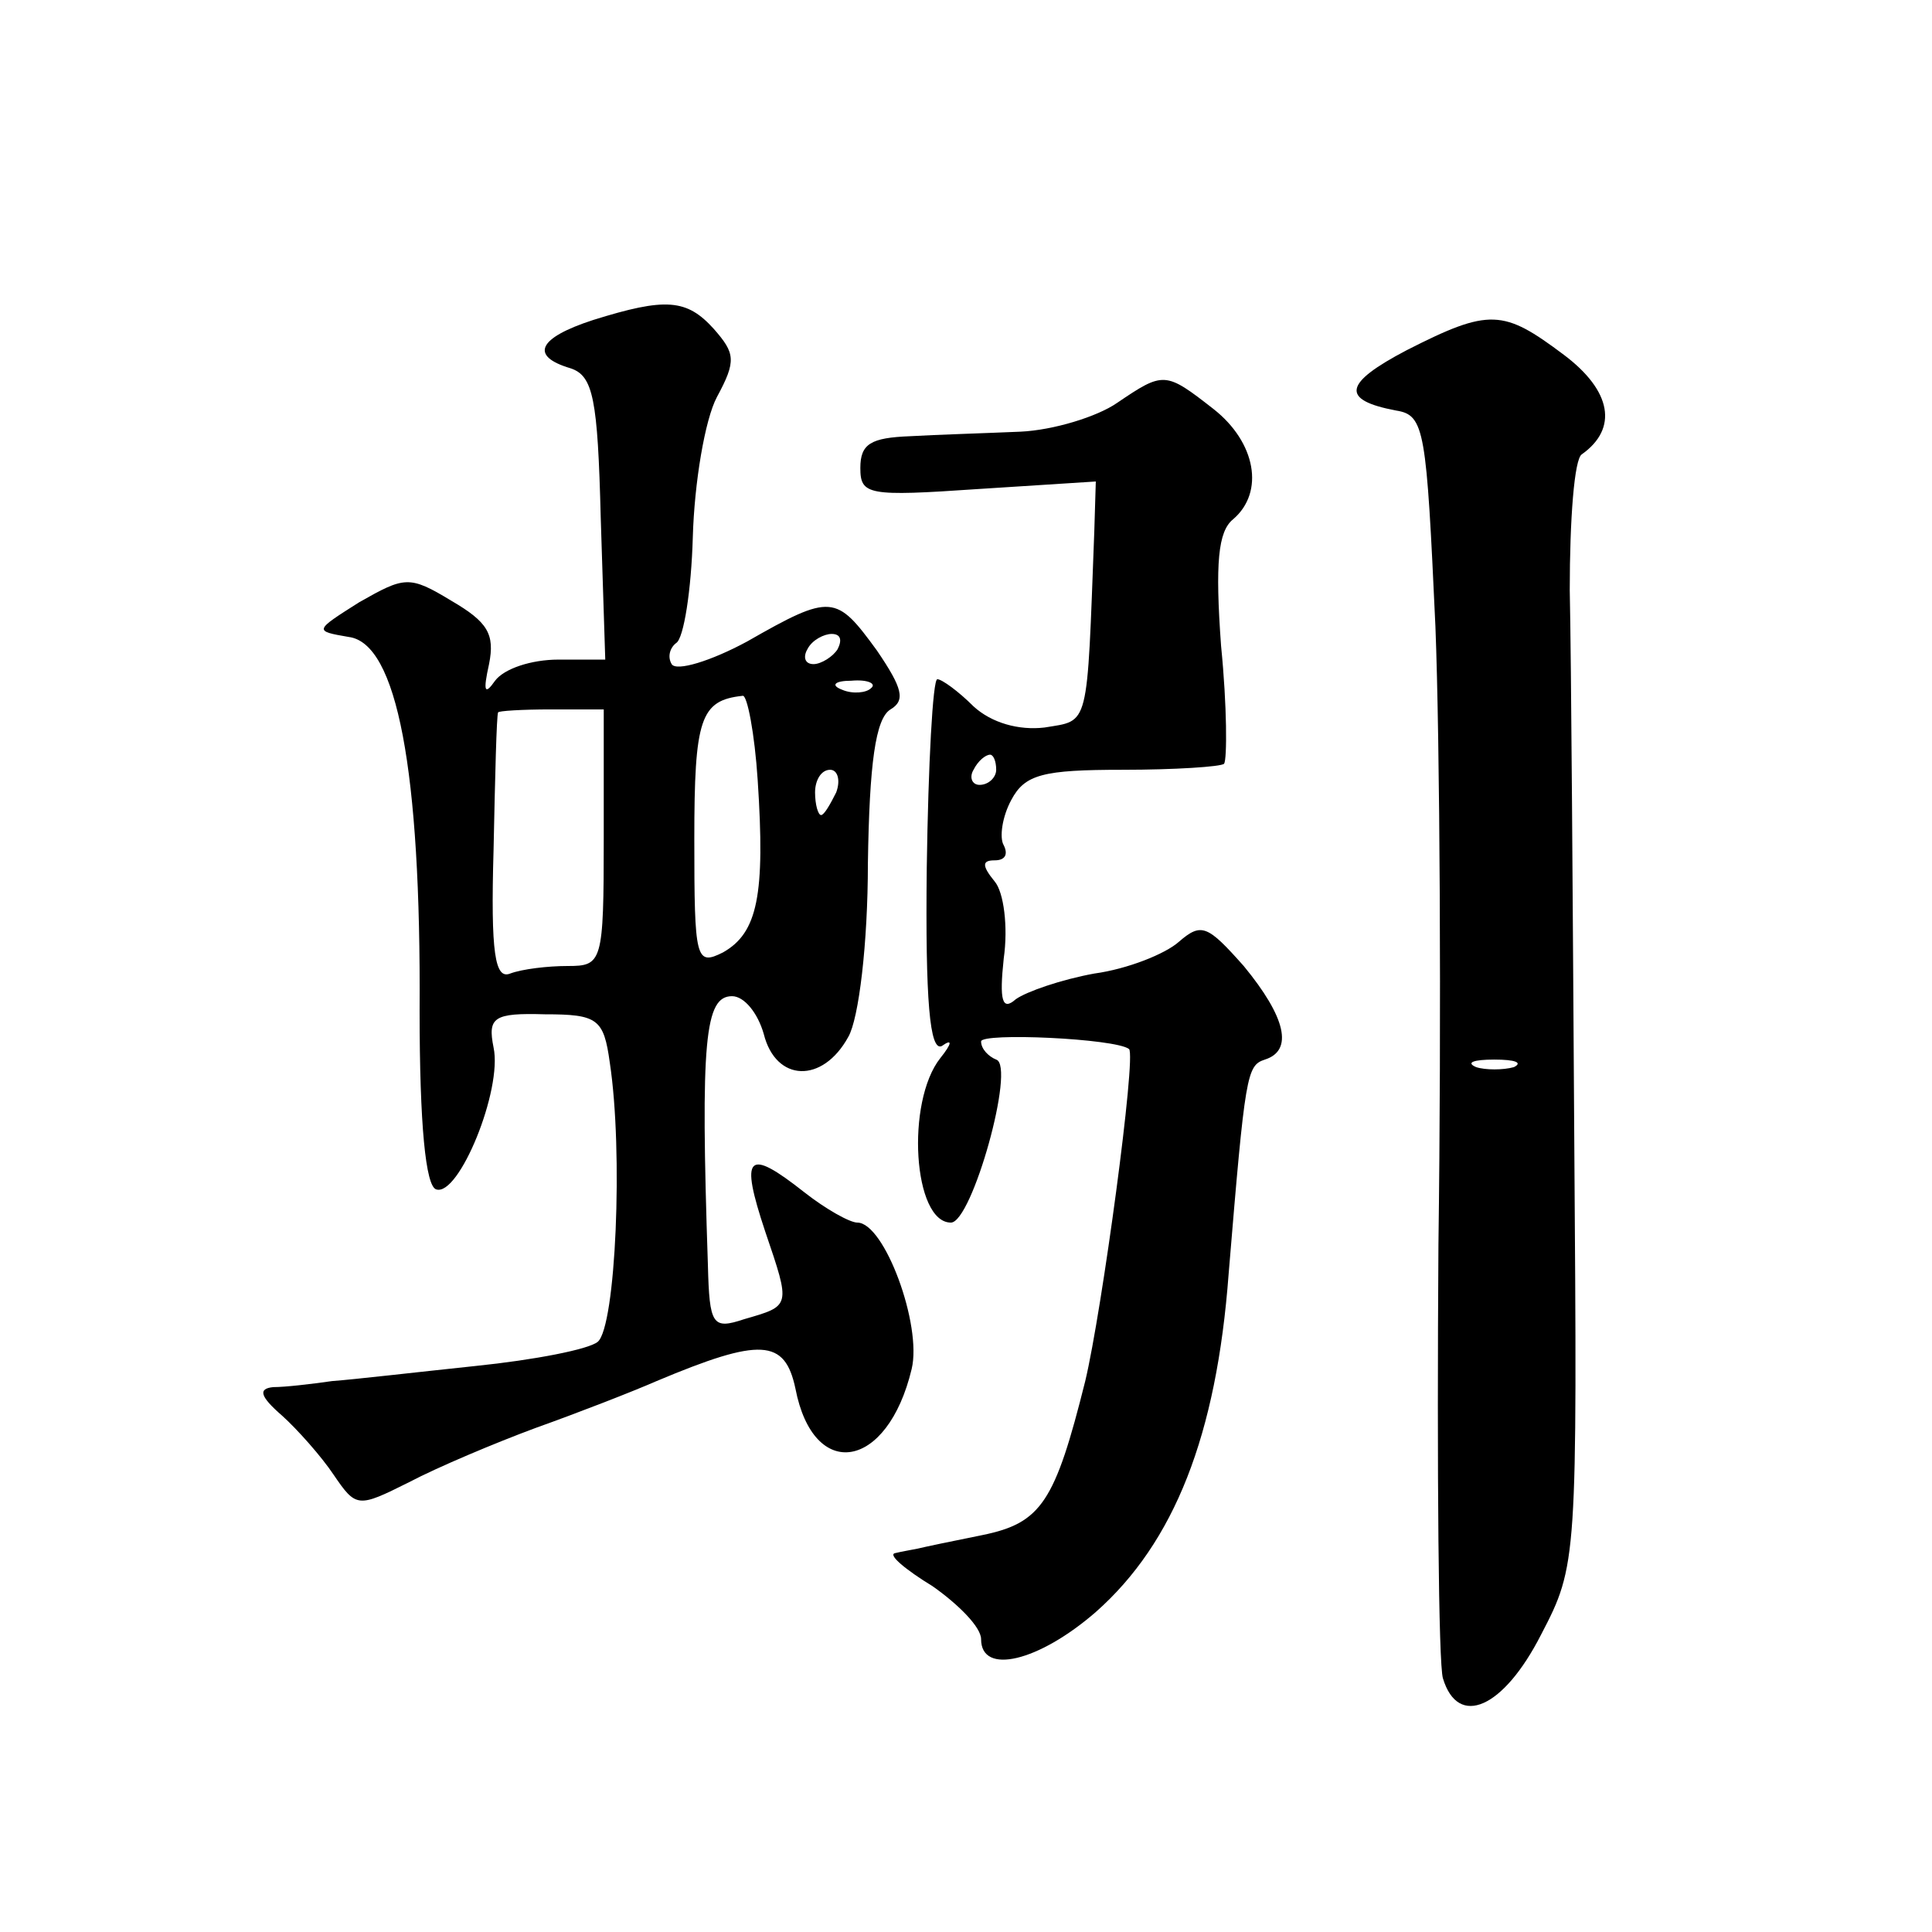
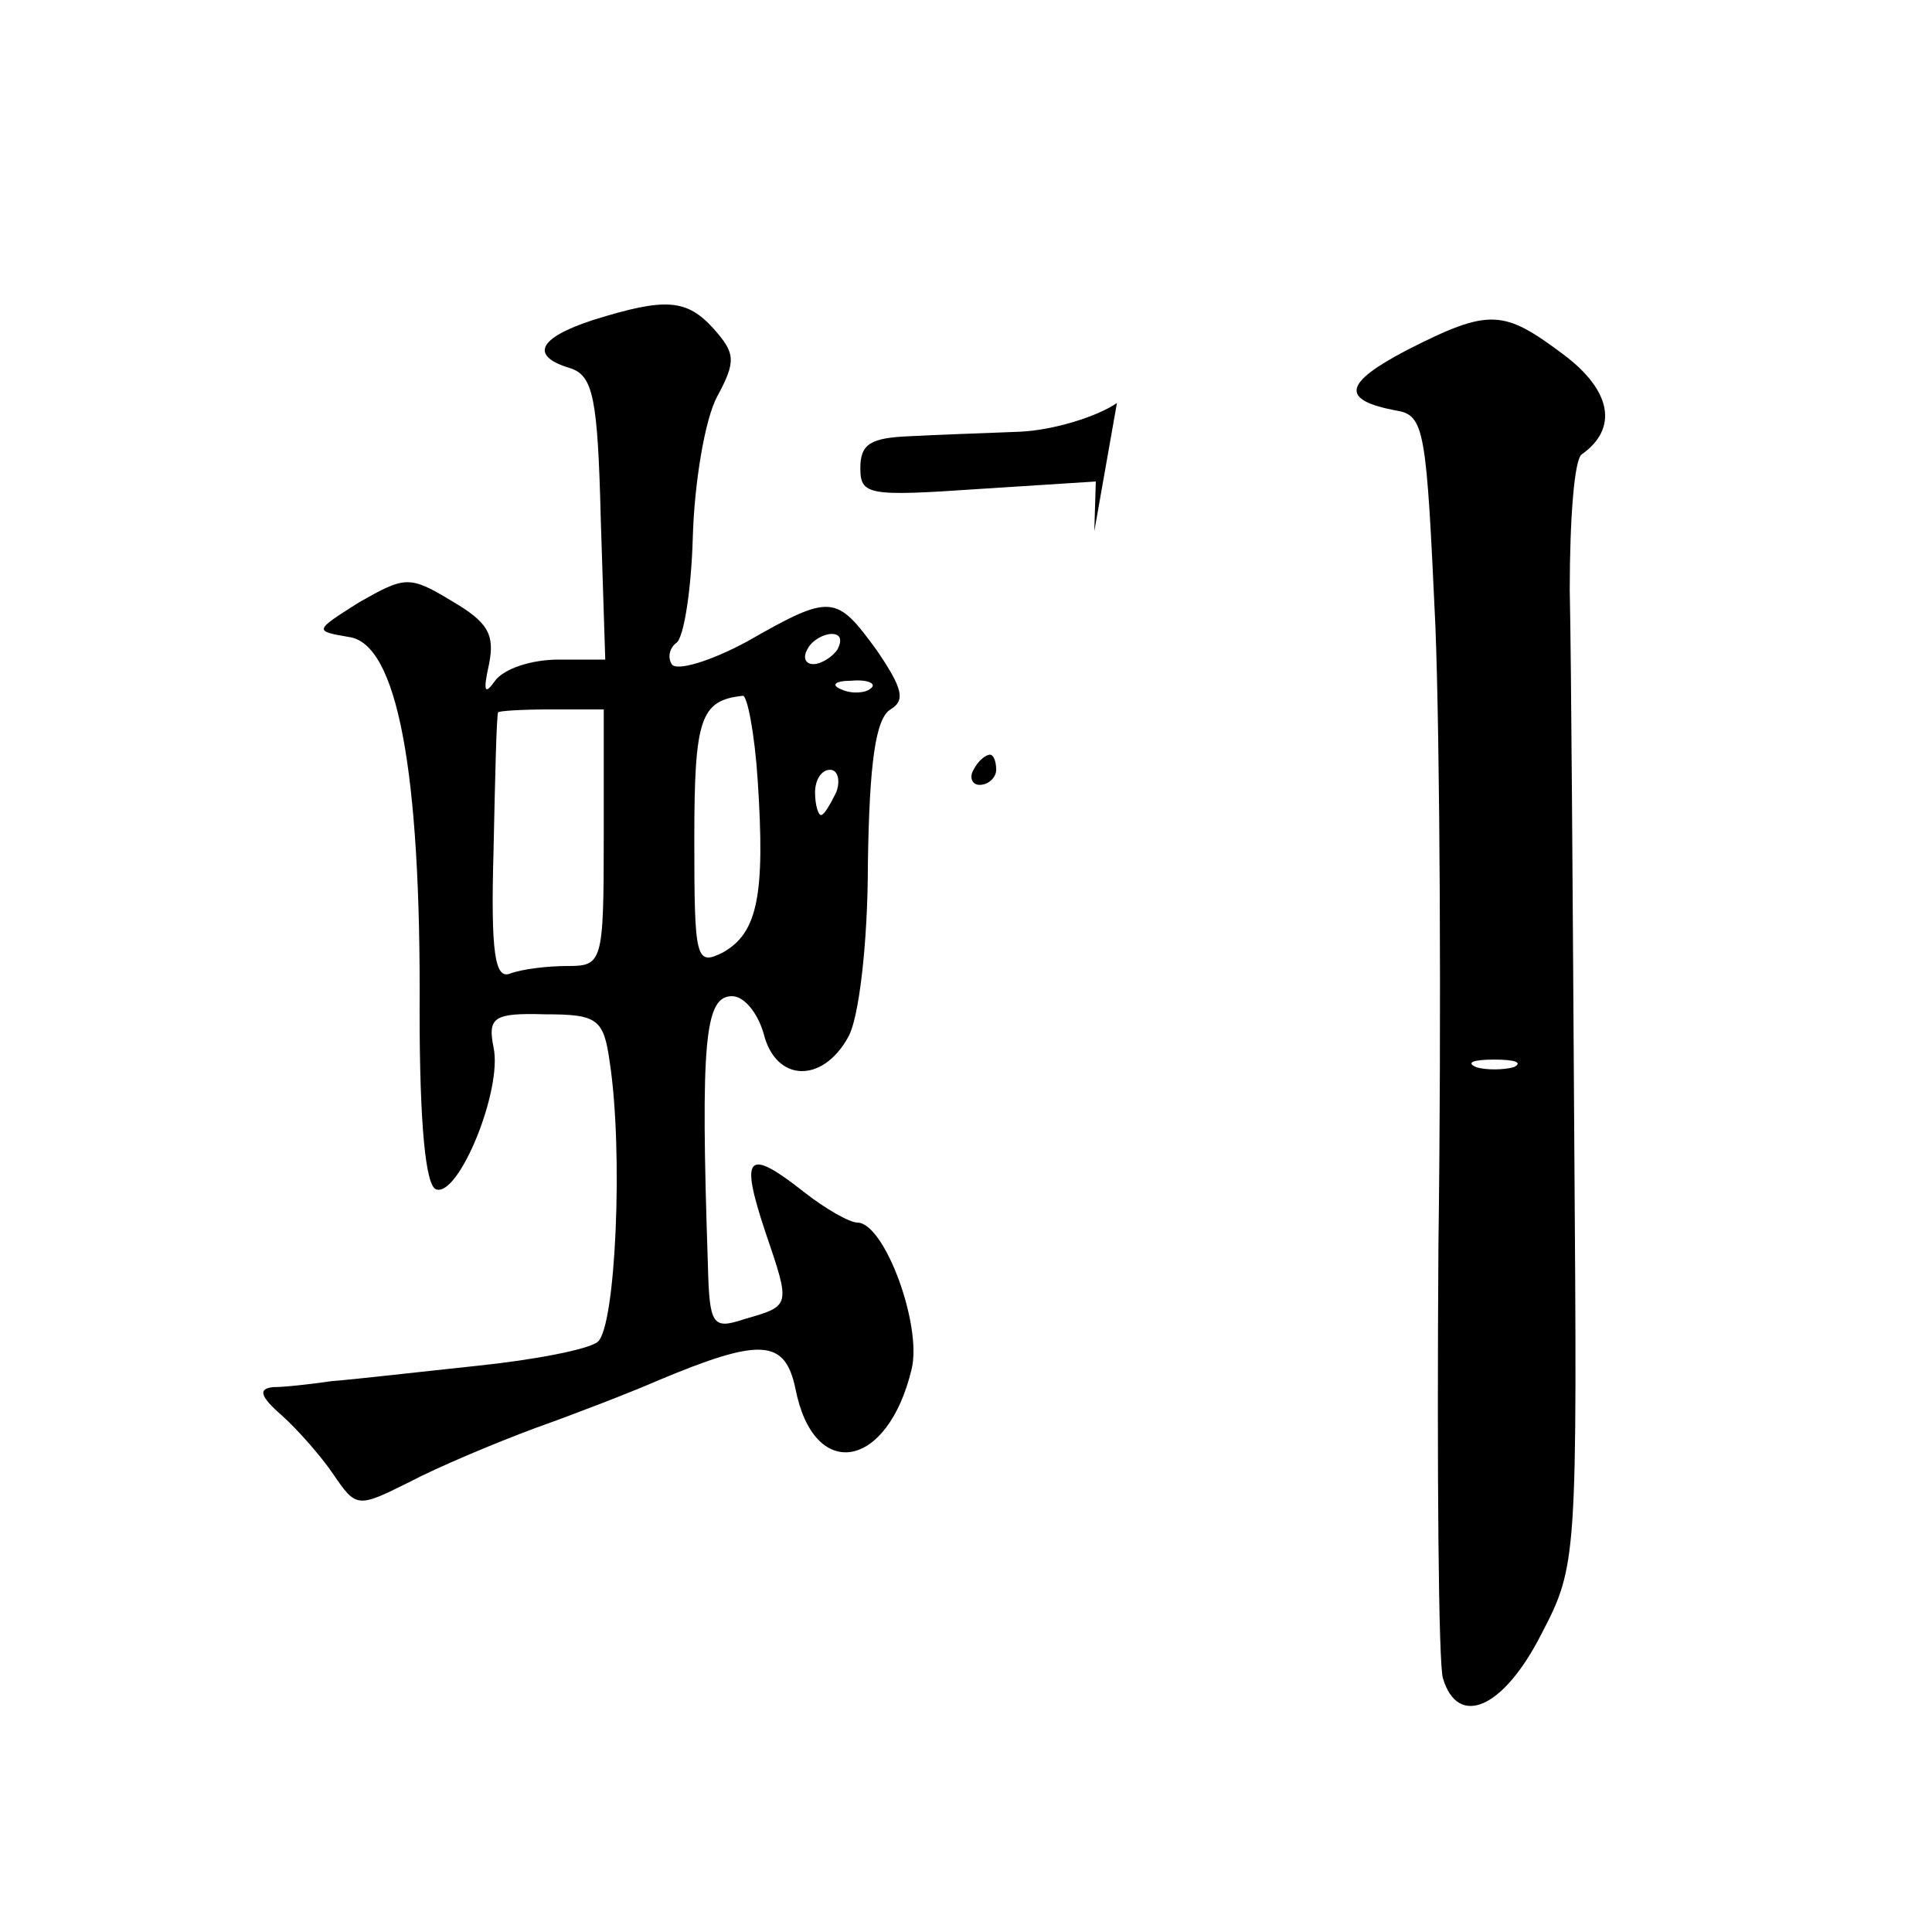
<svg xmlns="http://www.w3.org/2000/svg" version="1.0" width="128pt" height="128pt" viewBox="0 0 128 128" preserveAspectRatio="xMidYMid meet">
  <g transform="translate(0,128) scale(0.1,-0.1)" fill="#0" stroke="none">
-     <path d="M393 1068 c-37 -12 -42 -24 -15 -32 15 -5 18 -20 20 -99 l3 -94 -31 0 c-18 0 -36 -6 -42 -14 -7 -10 -8 -7 -4 11 4 20 -1 28 -25 42 -28 17 -31 16 -61 -1 -30 -19 -30 -19 -7 -23 32 -4 48 -88 47 -248 0 -75 4 -116 11 -118 15 -5 44 66 38 94 -4 20 0 23 34 22 35 0 39 -3 43 -32 9 -59 4 -175 -8 -185 -6 -5 -42 -12 -81 -16 -38 -4 -81 -9 -95 -10 -14 -2 -31 -4 -39 -4 -10 -1 -9 -6 6 -19 10 -9 26 -27 34 -39 15 -22 16 -22 50 -5 19 10 57 26 84 36 28 10 64 24 80 31 69 29 85 28 92 -5 12 -62 61 -54 77 13 7 29 -18 97 -36 97 -5 0 -21 9 -35 20 -38 30 -43 25 -26 -26 17 -50 17 -49 -14 -58 -21 -7 -23 -4 -24 36 -5 149 -2 178 16 178 8 0 17 -11 21 -25 8 -32 39 -33 56 -2 7 12 13 62 13 115 1 66 5 96 15 102 10 6 8 14 -9 39 -27 37 -30 38 -86 6 -24 -13 -47 -20 -50 -15 -3 5 -1 11 3 14 5 3 10 35 11 70 1 36 8 78 16 93 13 24 12 29 -2 45 -18 20 -32 21 -80 6z m162 -218 c-3 -5 -11 -10 -16 -10 -6 0 -7 5 -4 10 3 6 11 10 16 10 6 0 7 -4 4 -10z m22 -26 c-3 -3 -12 -4 -19 -1 -8 3 -5 6 6 6 11 1 17 -2 13 -5z m-75 -61 c5 -76 0 -101 -23 -114 -18 -9 -19 -5 -19 75 0 80 4 92 32 95 3 1 8 -25 10 -56z m-102 -38 c0 -83 -1 -85 -24 -85 -13 0 -30 -2 -38 -5 -10 -4 -13 13 -11 82 1 49 2 89 3 91 0 1 16 2 35 2 l35 0 0 -85z m154 30 c-4 -8 -8 -15 -10 -15 -2 0 -4 7 -4 15 0 8 4 15 10 15 5 0 7 -7 4 -15z M932 1048 c-42 -22 -44 -33 -7 -40 19 -3 20 -13 26 -143 3 -77 4 -261 2 -410 -1 -148 0 -278 3 -287 10 -33 40 -20 65 29 24 46 24 49 22 327 -1 155 -2 319 -3 365 0 47 3 87 8 90 24 17 20 42 -12 66 -40 30 -49 31 -104 3z m71 -475 c-7 -2 -19 -2 -25 0 -7 3 -2 5 12 5 14 0 19 -2 13 -5z M740 1013 c-13 -9 -42 -18 -64 -19 -23 -1 -56 -2 -73 -3 -26 -1 -33 -5 -33 -21 0 -18 5 -19 78 -14 l78 5 -1 -33 c-5 -132 -3 -125 -33 -130 -17 -2 -35 3 -47 14 -10 10 -21 18 -24 18 -3 0 -6 -56 -7 -125 -1 -88 2 -122 10 -118 7 5 7 2 -1 -8 -23 -29 -18 -109 7 -109 14 0 43 104 30 108 -5 2 -10 7 -10 12 0 6 89 2 98 -5 5 -4 -18 -174 -29 -220 -20 -80 -29 -94 -68 -102 -20 -4 -39 -8 -43 -9 -5 -1 -11 -2 -15 -3 -5 -1 7 -11 25 -22 17 -12 32 -27 32 -35 0 -24 38 -15 76 18 52 46 80 117 88 224 11 133 12 138 24 142 19 6 14 28 -14 62 -24 27 -28 29 -43 16 -9 -8 -34 -18 -56 -21 -22 -4 -45 -12 -52 -17 -9 -8 -11 -1 -8 27 3 21 0 44 -6 51 -9 11 -8 14 0 14 7 0 9 4 6 10 -3 5 -1 19 5 30 9 17 21 20 74 20 34 0 65 2 67 4 2 3 2 38 -2 78 -4 55 -2 76 8 84 21 18 15 51 -13 73 -32 25 -33 25 -64 4z m-80 -243 c0 -5 -5 -10 -11 -10 -5 0 -7 5 -4 10 3 6 8 10 11 10 2 0 4 -4 4 -10z" />
+     <path d="M393 1068 c-37 -12 -42 -24 -15 -32 15 -5 18 -20 20 -99 l3 -94 -31 0 c-18 0 -36 -6 -42 -14 -7 -10 -8 -7 -4 11 4 20 -1 28 -25 42 -28 17 -31 16 -61 -1 -30 -19 -30 -19 -7 -23 32 -4 48 -88 47 -248 0 -75 4 -116 11 -118 15 -5 44 66 38 94 -4 20 0 23 34 22 35 0 39 -3 43 -32 9 -59 4 -175 -8 -185 -6 -5 -42 -12 -81 -16 -38 -4 -81 -9 -95 -10 -14 -2 -31 -4 -39 -4 -10 -1 -9 -6 6 -19 10 -9 26 -27 34 -39 15 -22 16 -22 50 -5 19 10 57 26 84 36 28 10 64 24 80 31 69 29 85 28 92 -5 12 -62 61 -54 77 13 7 29 -18 97 -36 97 -5 0 -21 9 -35 20 -38 30 -43 25 -26 -26 17 -50 17 -49 -14 -58 -21 -7 -23 -4 -24 36 -5 149 -2 178 16 178 8 0 17 -11 21 -25 8 -32 39 -33 56 -2 7 12 13 62 13 115 1 66 5 96 15 102 10 6 8 14 -9 39 -27 37 -30 38 -86 6 -24 -13 -47 -20 -50 -15 -3 5 -1 11 3 14 5 3 10 35 11 70 1 36 8 78 16 93 13 24 12 29 -2 45 -18 20 -32 21 -80 6z m162 -218 c-3 -5 -11 -10 -16 -10 -6 0 -7 5 -4 10 3 6 11 10 16 10 6 0 7 -4 4 -10z m22 -26 c-3 -3 -12 -4 -19 -1 -8 3 -5 6 6 6 11 1 17 -2 13 -5z m-75 -61 c5 -76 0 -101 -23 -114 -18 -9 -19 -5 -19 75 0 80 4 92 32 95 3 1 8 -25 10 -56z m-102 -38 c0 -83 -1 -85 -24 -85 -13 0 -30 -2 -38 -5 -10 -4 -13 13 -11 82 1 49 2 89 3 91 0 1 16 2 35 2 l35 0 0 -85z m154 30 c-4 -8 -8 -15 -10 -15 -2 0 -4 7 -4 15 0 8 4 15 10 15 5 0 7 -7 4 -15z M932 1048 c-42 -22 -44 -33 -7 -40 19 -3 20 -13 26 -143 3 -77 4 -261 2 -410 -1 -148 0 -278 3 -287 10 -33 40 -20 65 29 24 46 24 49 22 327 -1 155 -2 319 -3 365 0 47 3 87 8 90 24 17 20 42 -12 66 -40 30 -49 31 -104 3z m71 -475 c-7 -2 -19 -2 -25 0 -7 3 -2 5 12 5 14 0 19 -2 13 -5z M740 1013 c-13 -9 -42 -18 -64 -19 -23 -1 -56 -2 -73 -3 -26 -1 -33 -5 -33 -21 0 -18 5 -19 78 -14 l78 5 -1 -33 z m-80 -243 c0 -5 -5 -10 -11 -10 -5 0 -7 5 -4 10 3 6 8 10 11 10 2 0 4 -4 4 -10z" />
  </g>
</svg>